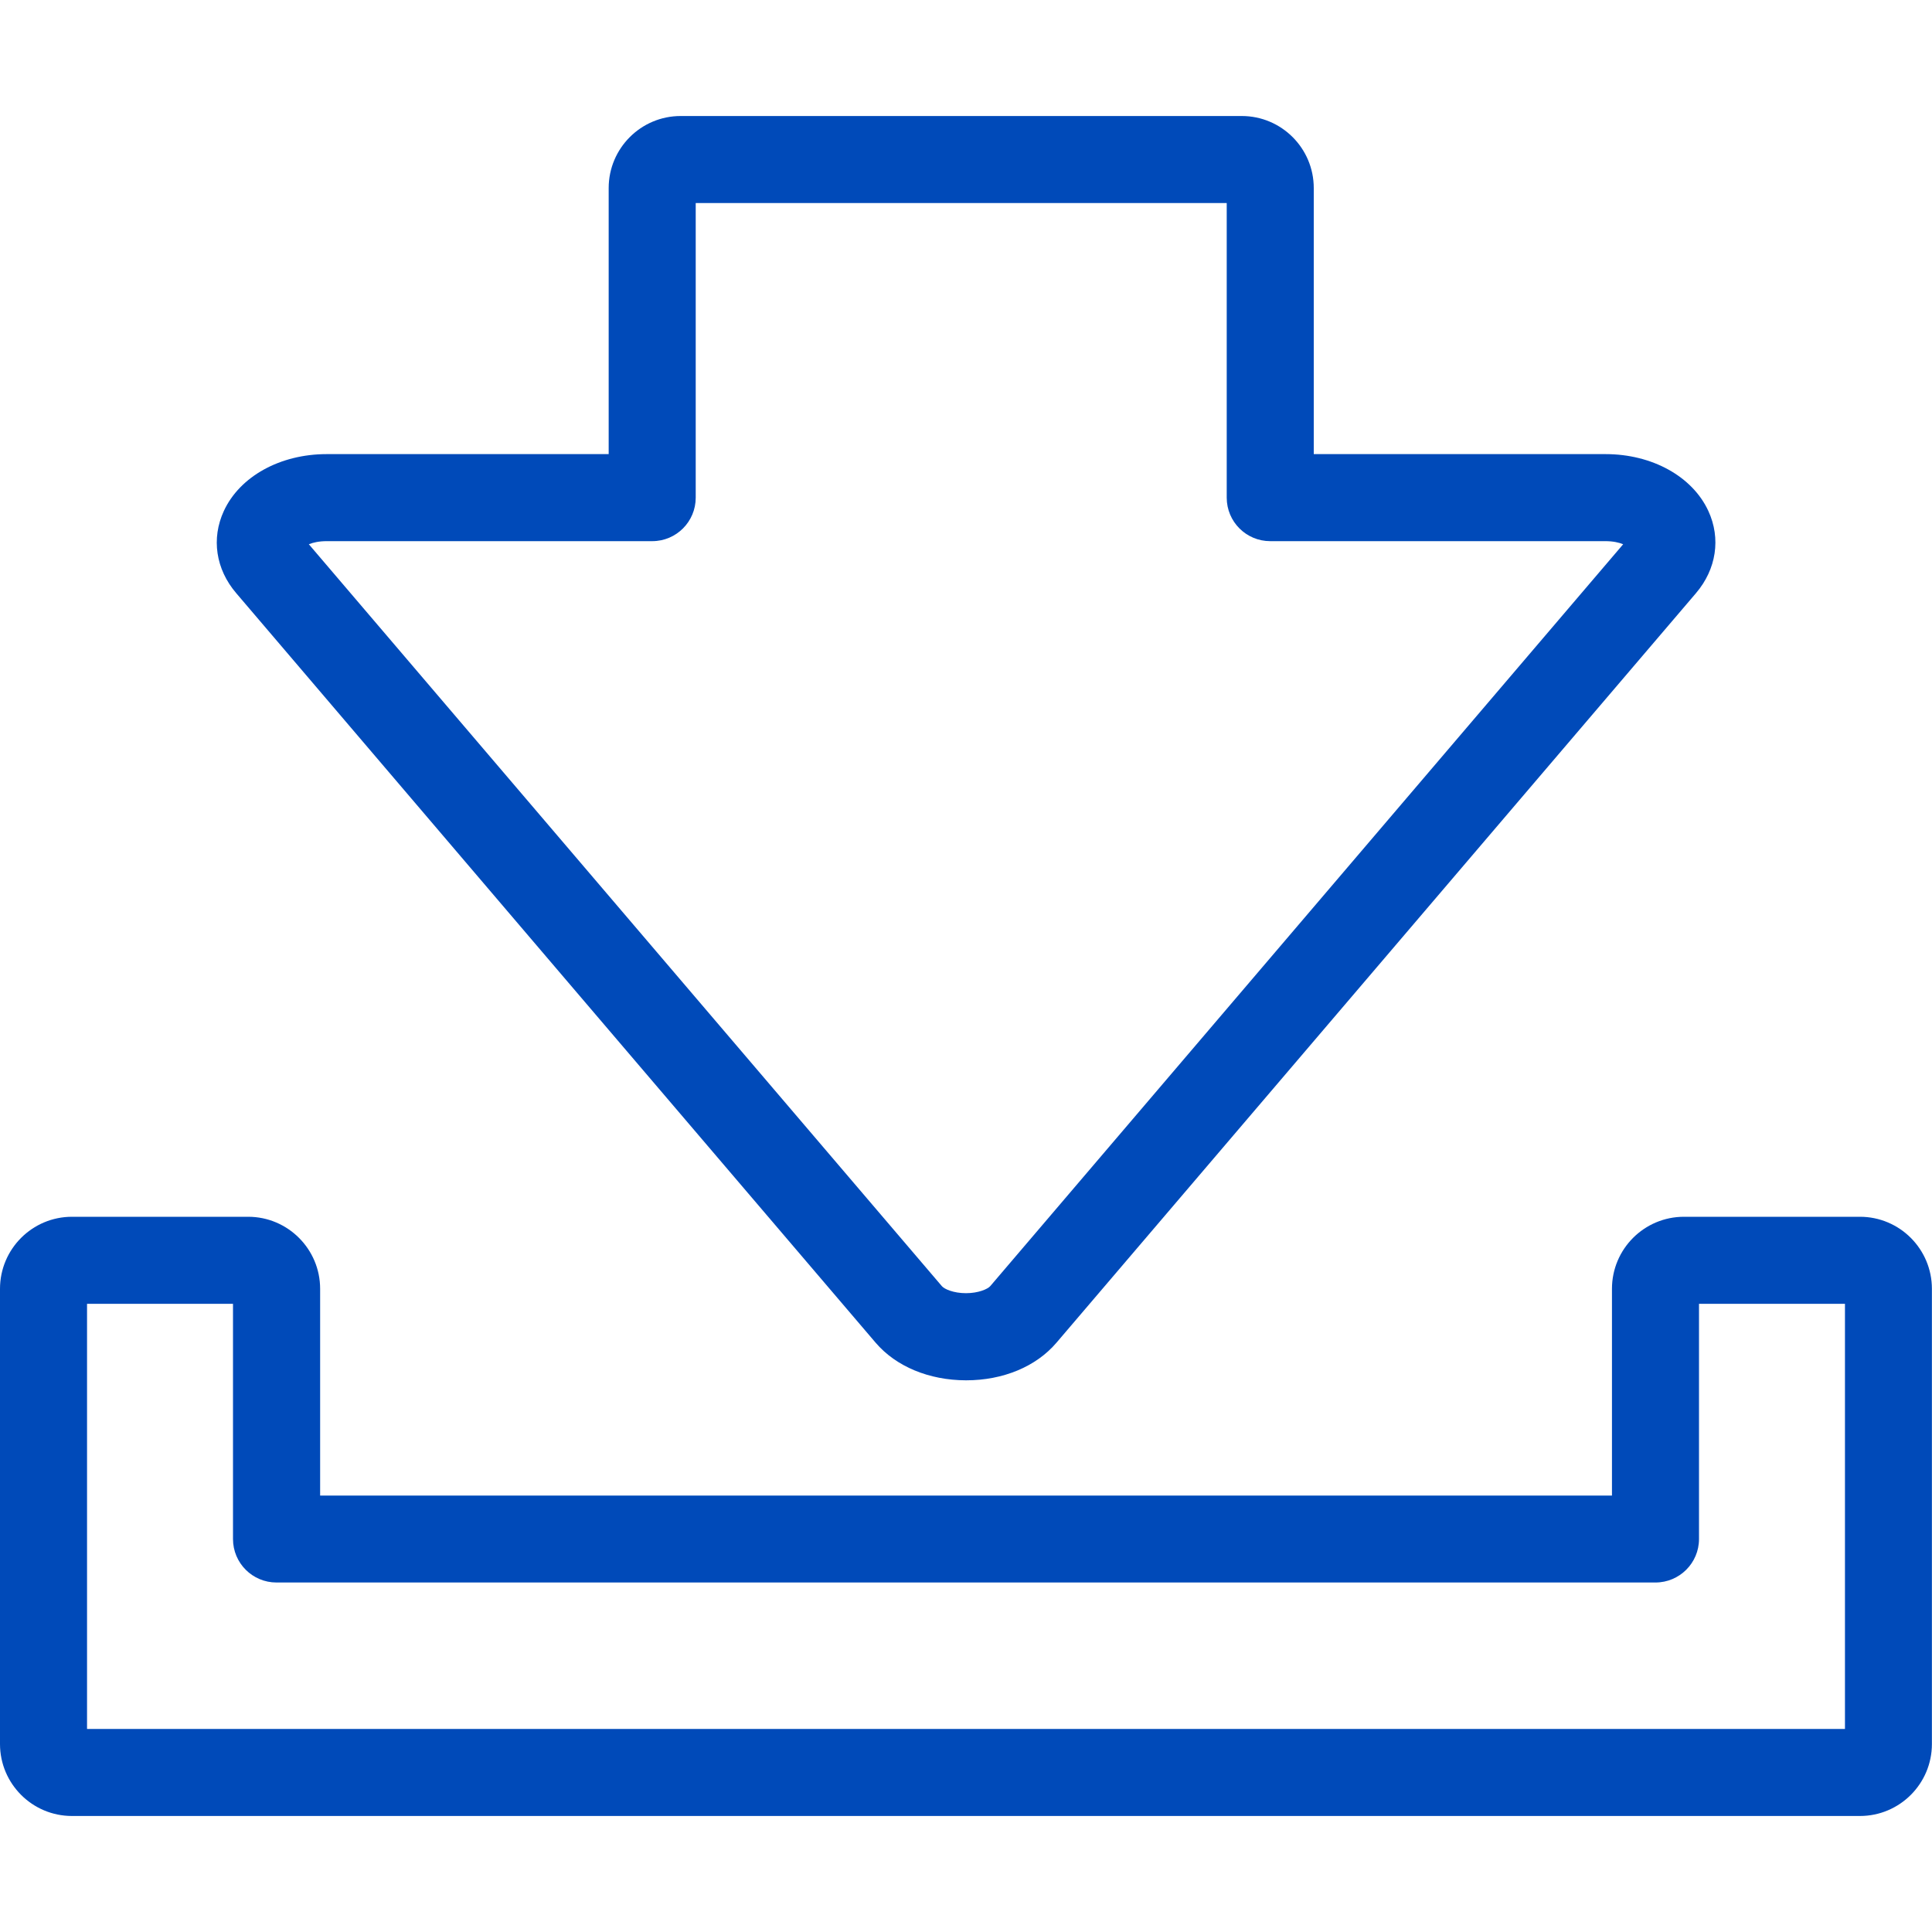
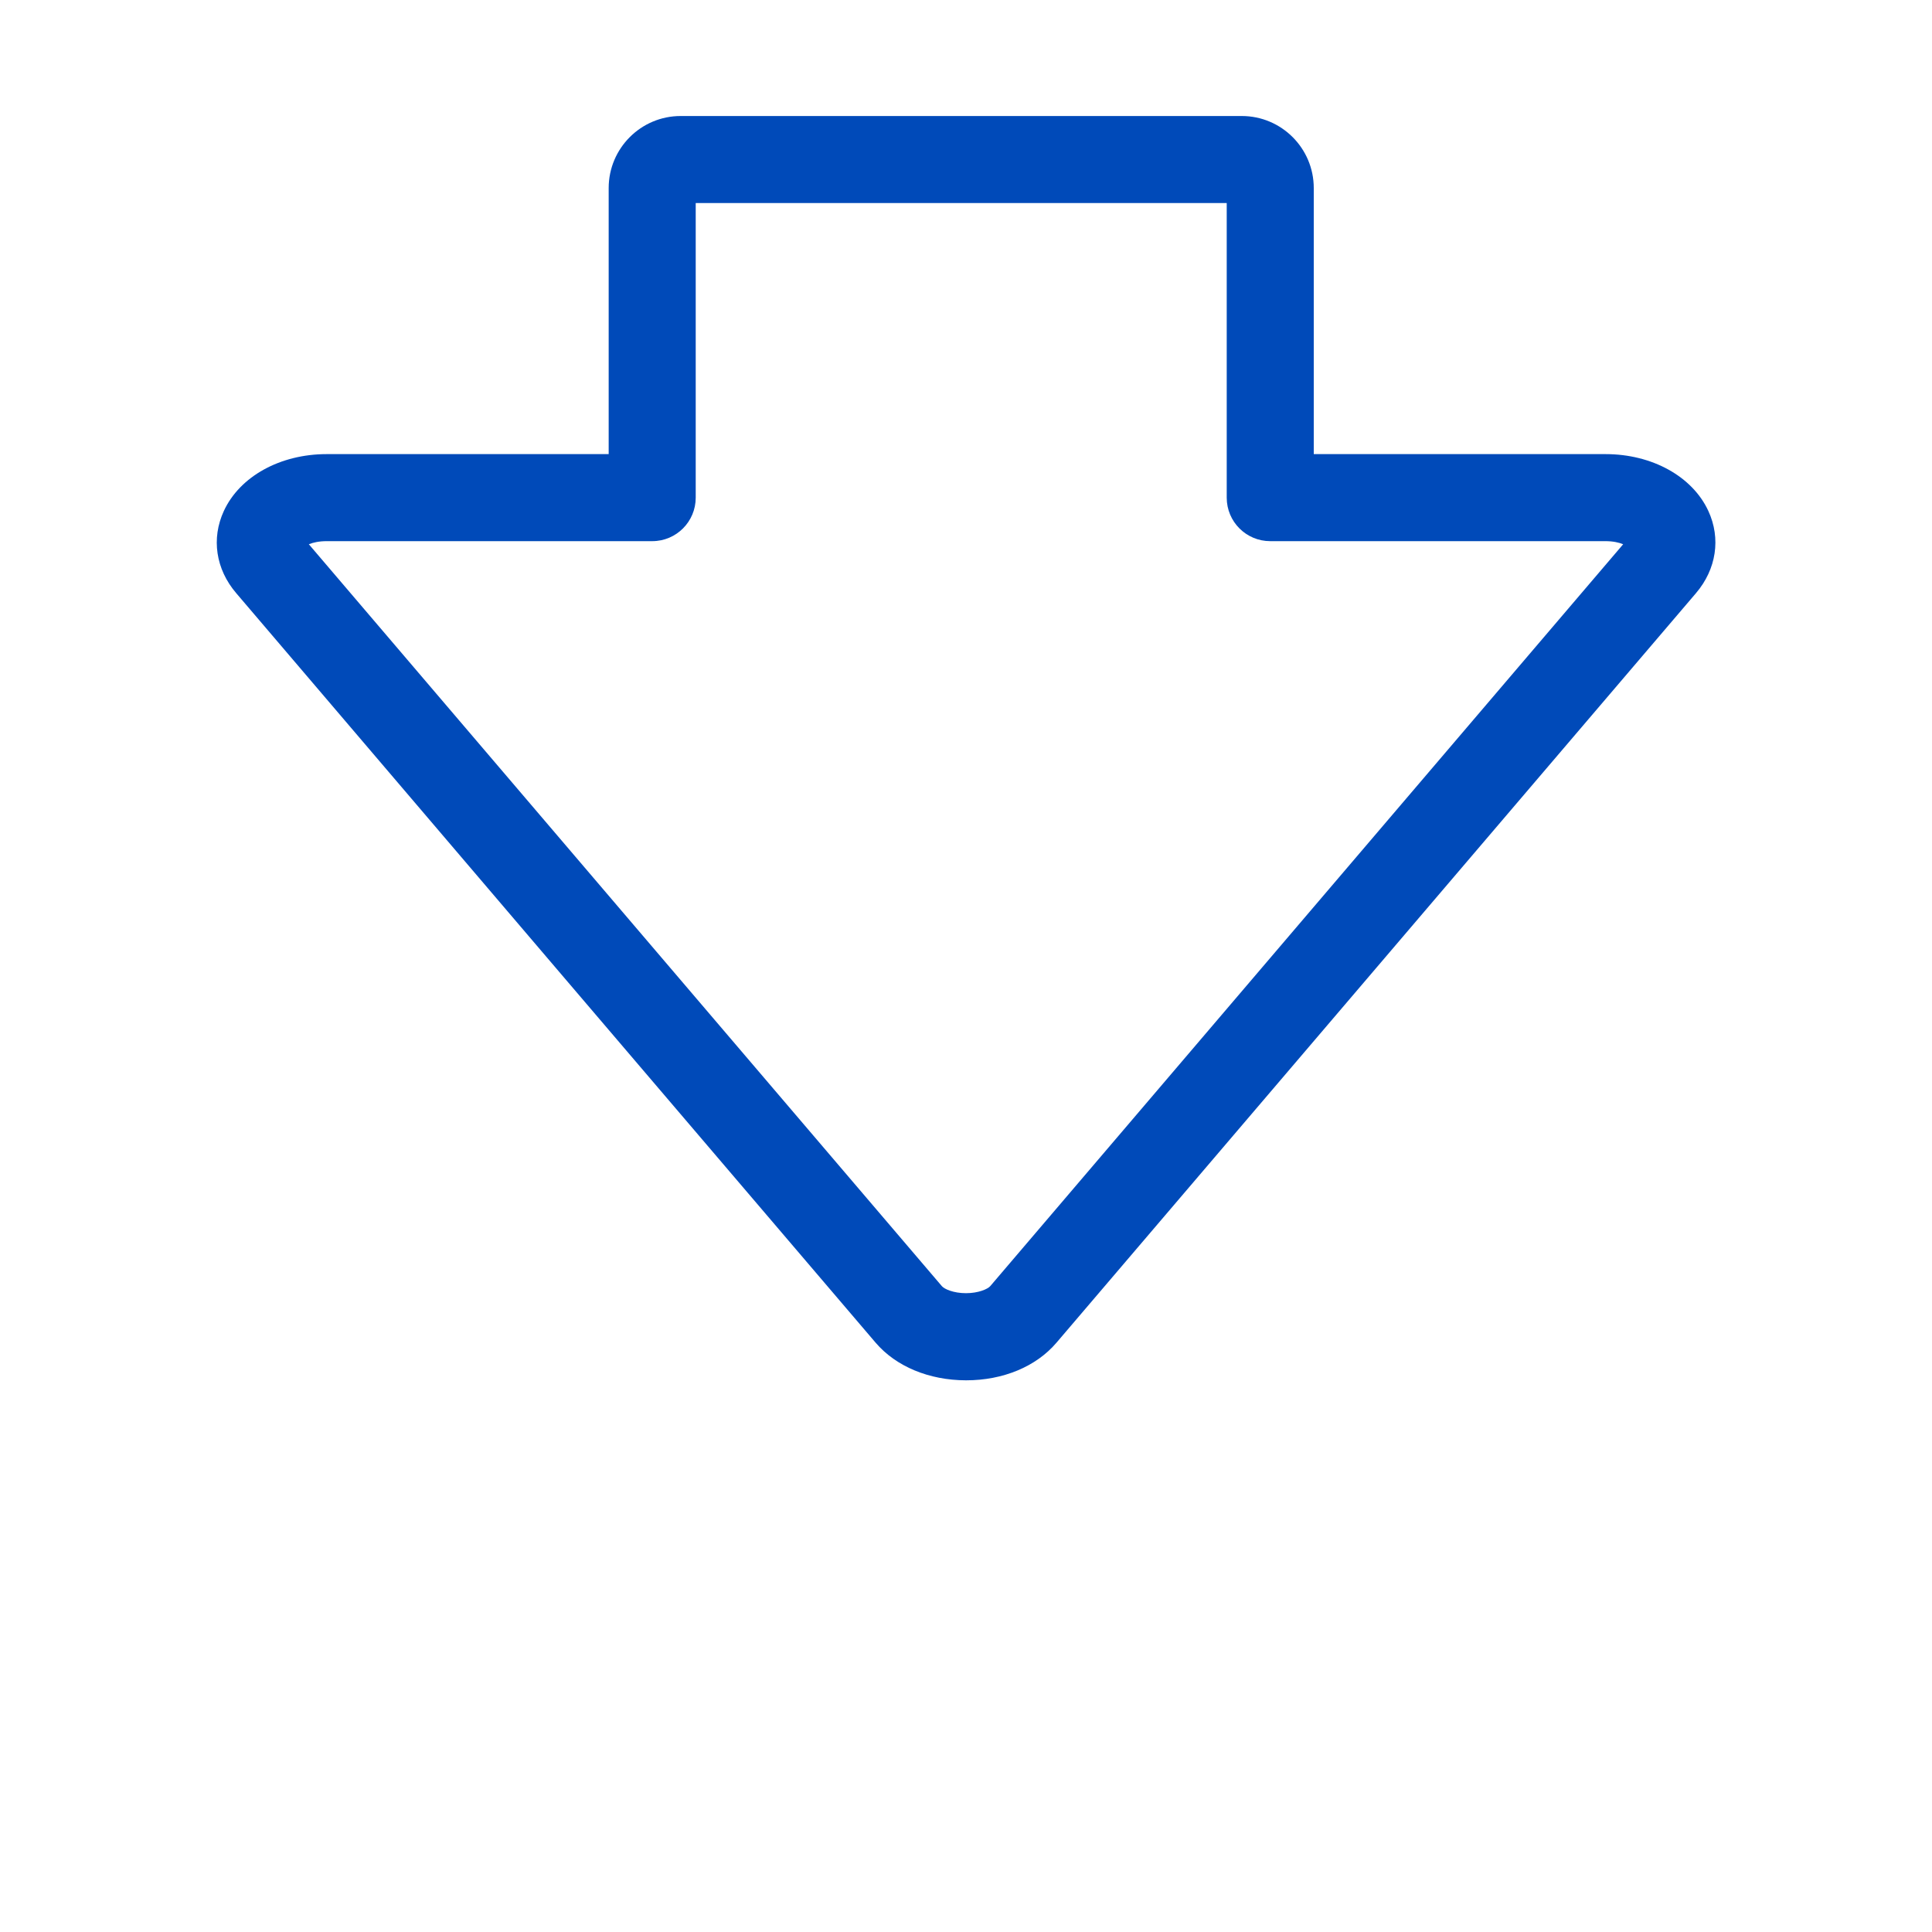
<svg xmlns="http://www.w3.org/2000/svg" version="1.1" id="Layer_1" x="0px" y="0px" viewBox="0 0 200 200" style="enable-background:new 0 0 200 200;" xml:space="preserve">
  <style type="text/css">
	.st0{fill:#004AB9;}
</style>
  <g>
-     <path class="st0" d="M9.01,134.97h15.11v24.35c0,2.49,2.02,4.5,4.5,4.5h142.75c2.49,0,4.51-2.02,4.51-4.5v-24.35h15.11v44.01H9.01   V134.97L9.01,134.97z M0,133.42v47.12c0,4.11,3.34,7.45,7.45,7.45h185.09c4.11,0,7.45-3.34,7.45-7.45v-47.12   c0-4.12-3.34-7.46-7.45-7.46h-18.22c-4.11,0-7.45,3.34-7.45,7.46v21.4H33.14v-21.4c0-4.12-3.35-7.46-7.45-7.46H7.45   C3.34,125.96,0,129.3,0,133.42L0,133.42z" />
    <path class="st0" d="M67.52,56.02c2.49,0,4.5-2.02,4.5-4.5v-30.5h54.97v30.5c0,2.49,2.02,4.5,4.5,4.5h34.7   c0.79,0,1.41,0.14,1.84,0.32l-65.52,76.8c-0.26,0.3-1.22,0.73-2.51,0.73H100c-1.3,0-2.25-0.43-2.5-0.73L64.4,94.35l0,0L31.97,56.34   c0.44-0.18,1.06-0.32,1.84-0.32H67.52L67.52,56.02z M63.01,47.01h-29.2c-4.81,0-8.99,2.31-10.64,5.89   c-1.31,2.84-0.84,6.02,1.28,8.5l33.09,38.8l0,0l33.1,38.79c2.11,2.47,5.53,3.89,9.36,3.9h0.01c3.83,0,7.25-1.42,9.36-3.9   l66.2-77.59c2.11-2.48,2.59-5.66,1.28-8.5c-1.65-3.58-5.83-5.89-10.64-5.89H136V19.47c0-4.12-3.34-7.46-7.45-7.46H70.46   c-4.11,0-7.45,3.34-7.45,7.46V47.01L63.01,47.01z" />
  </g>
</svg>